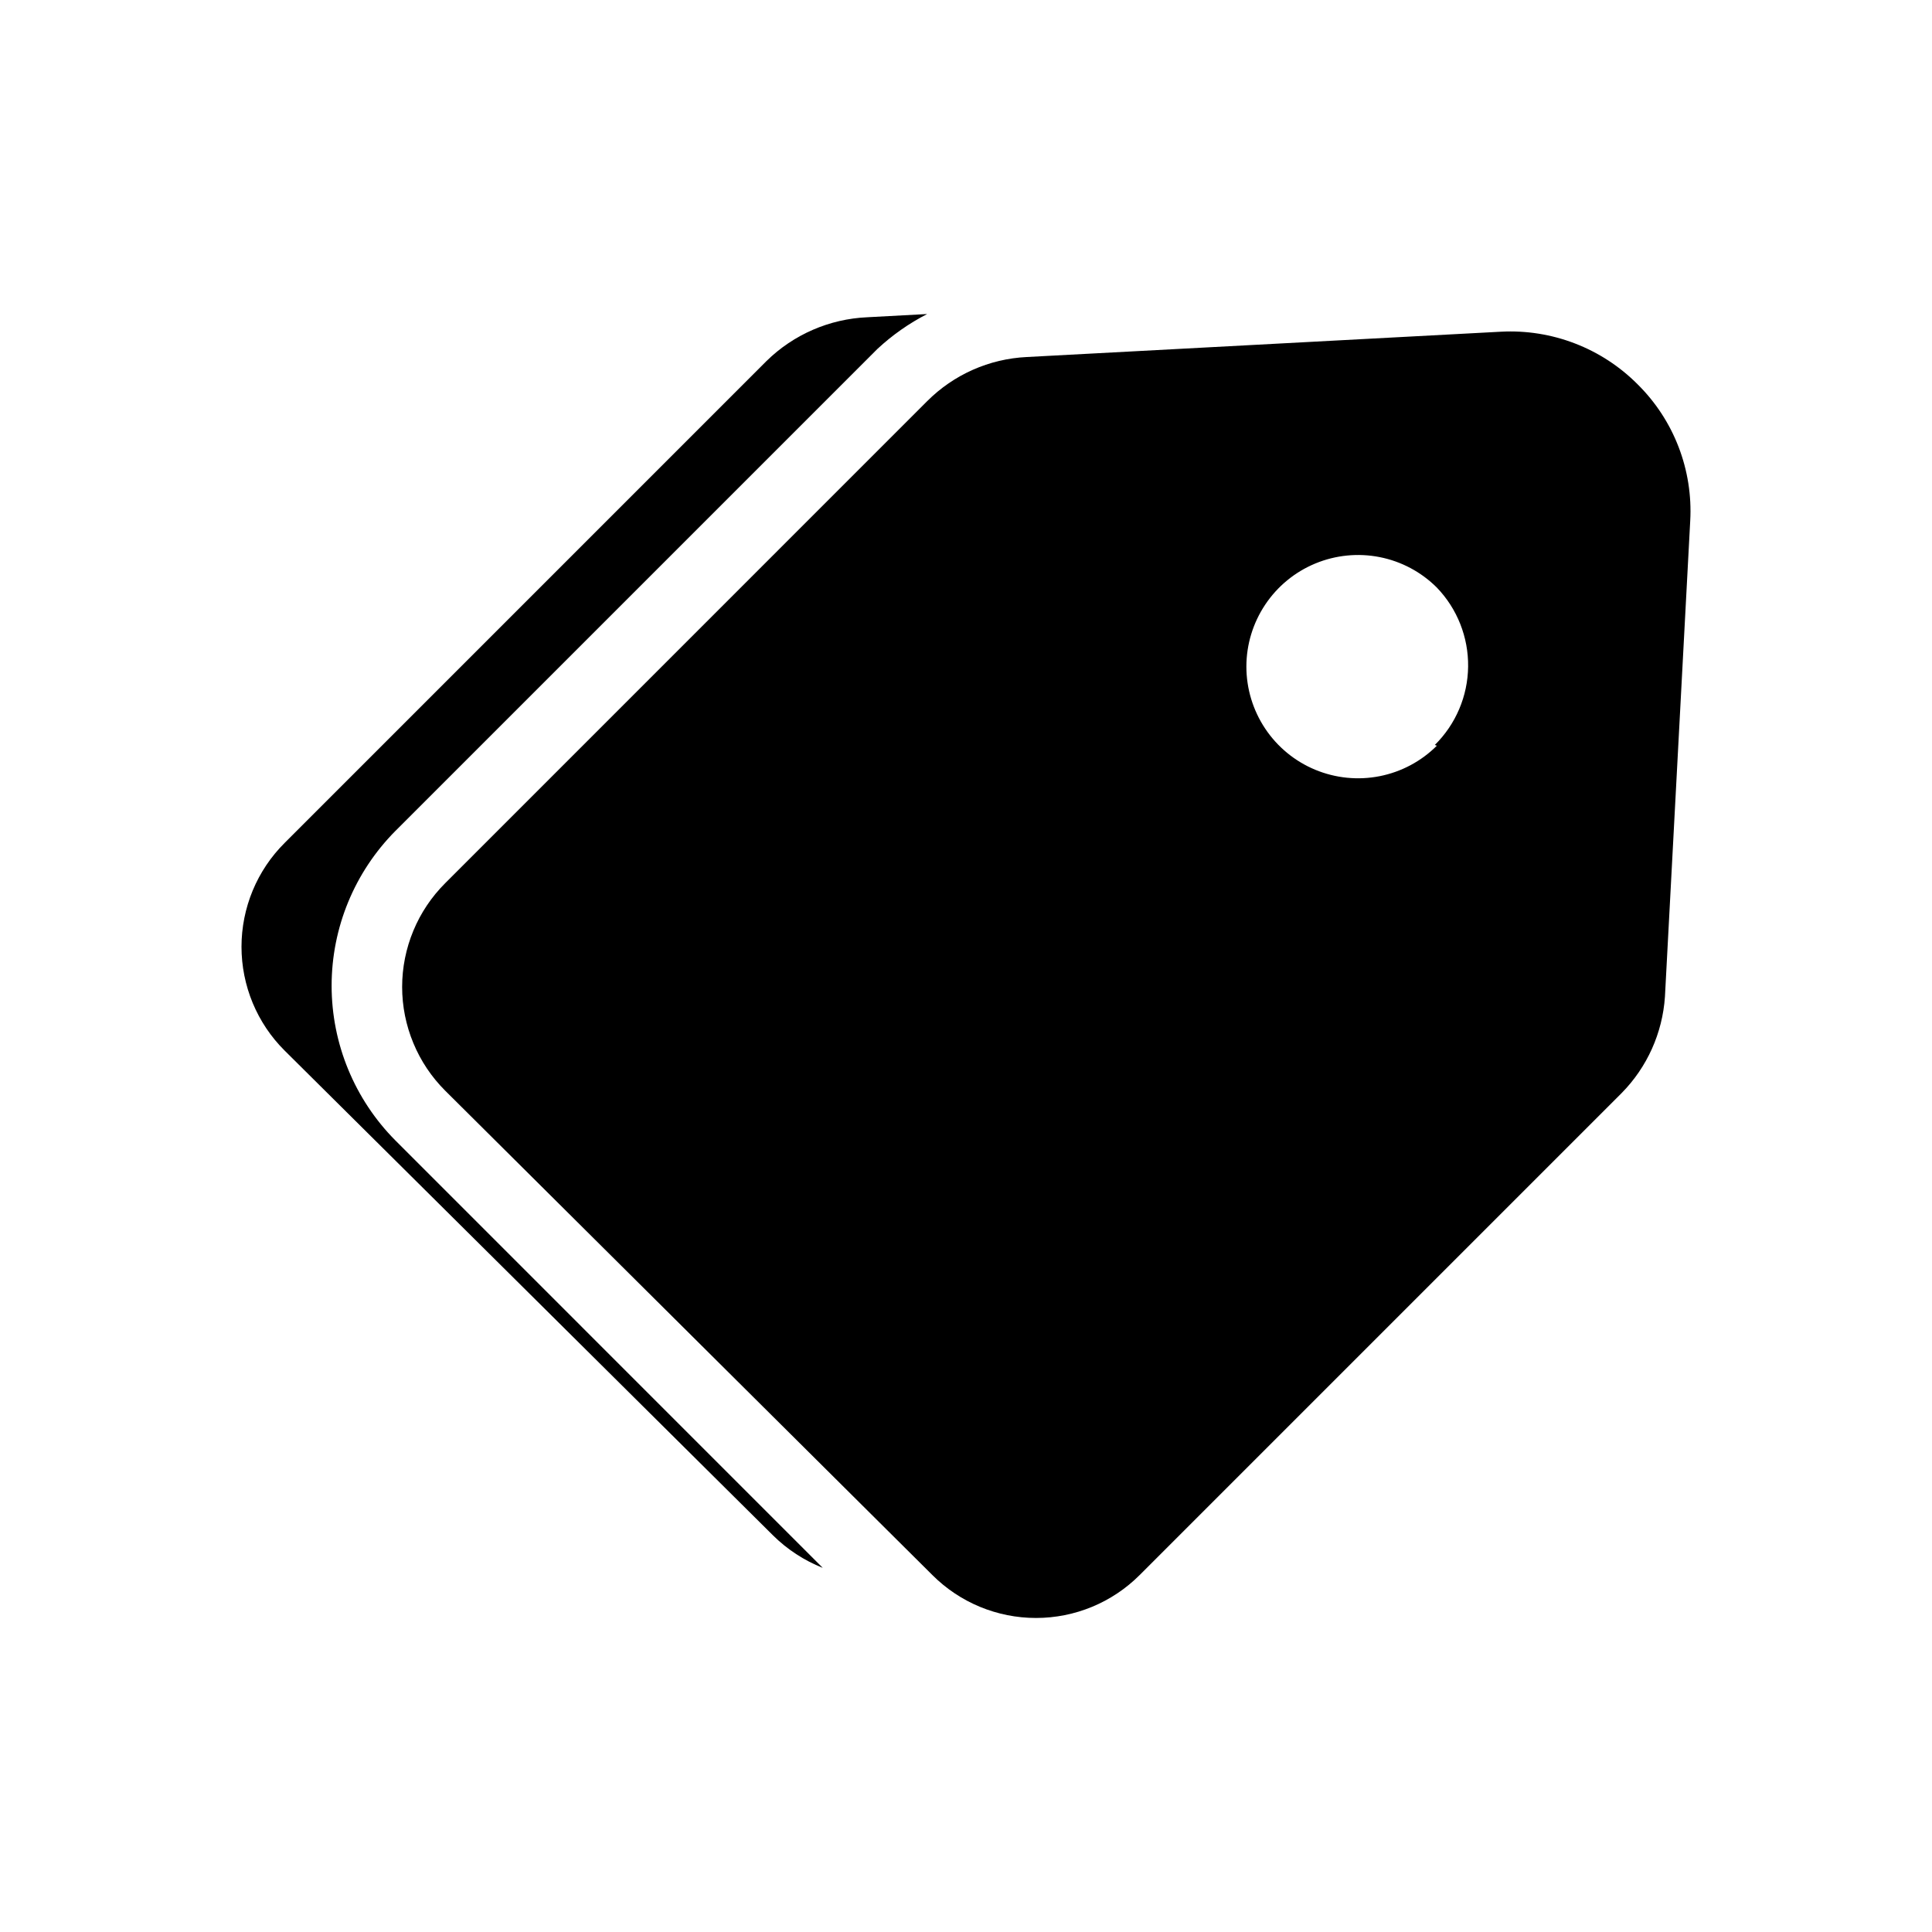
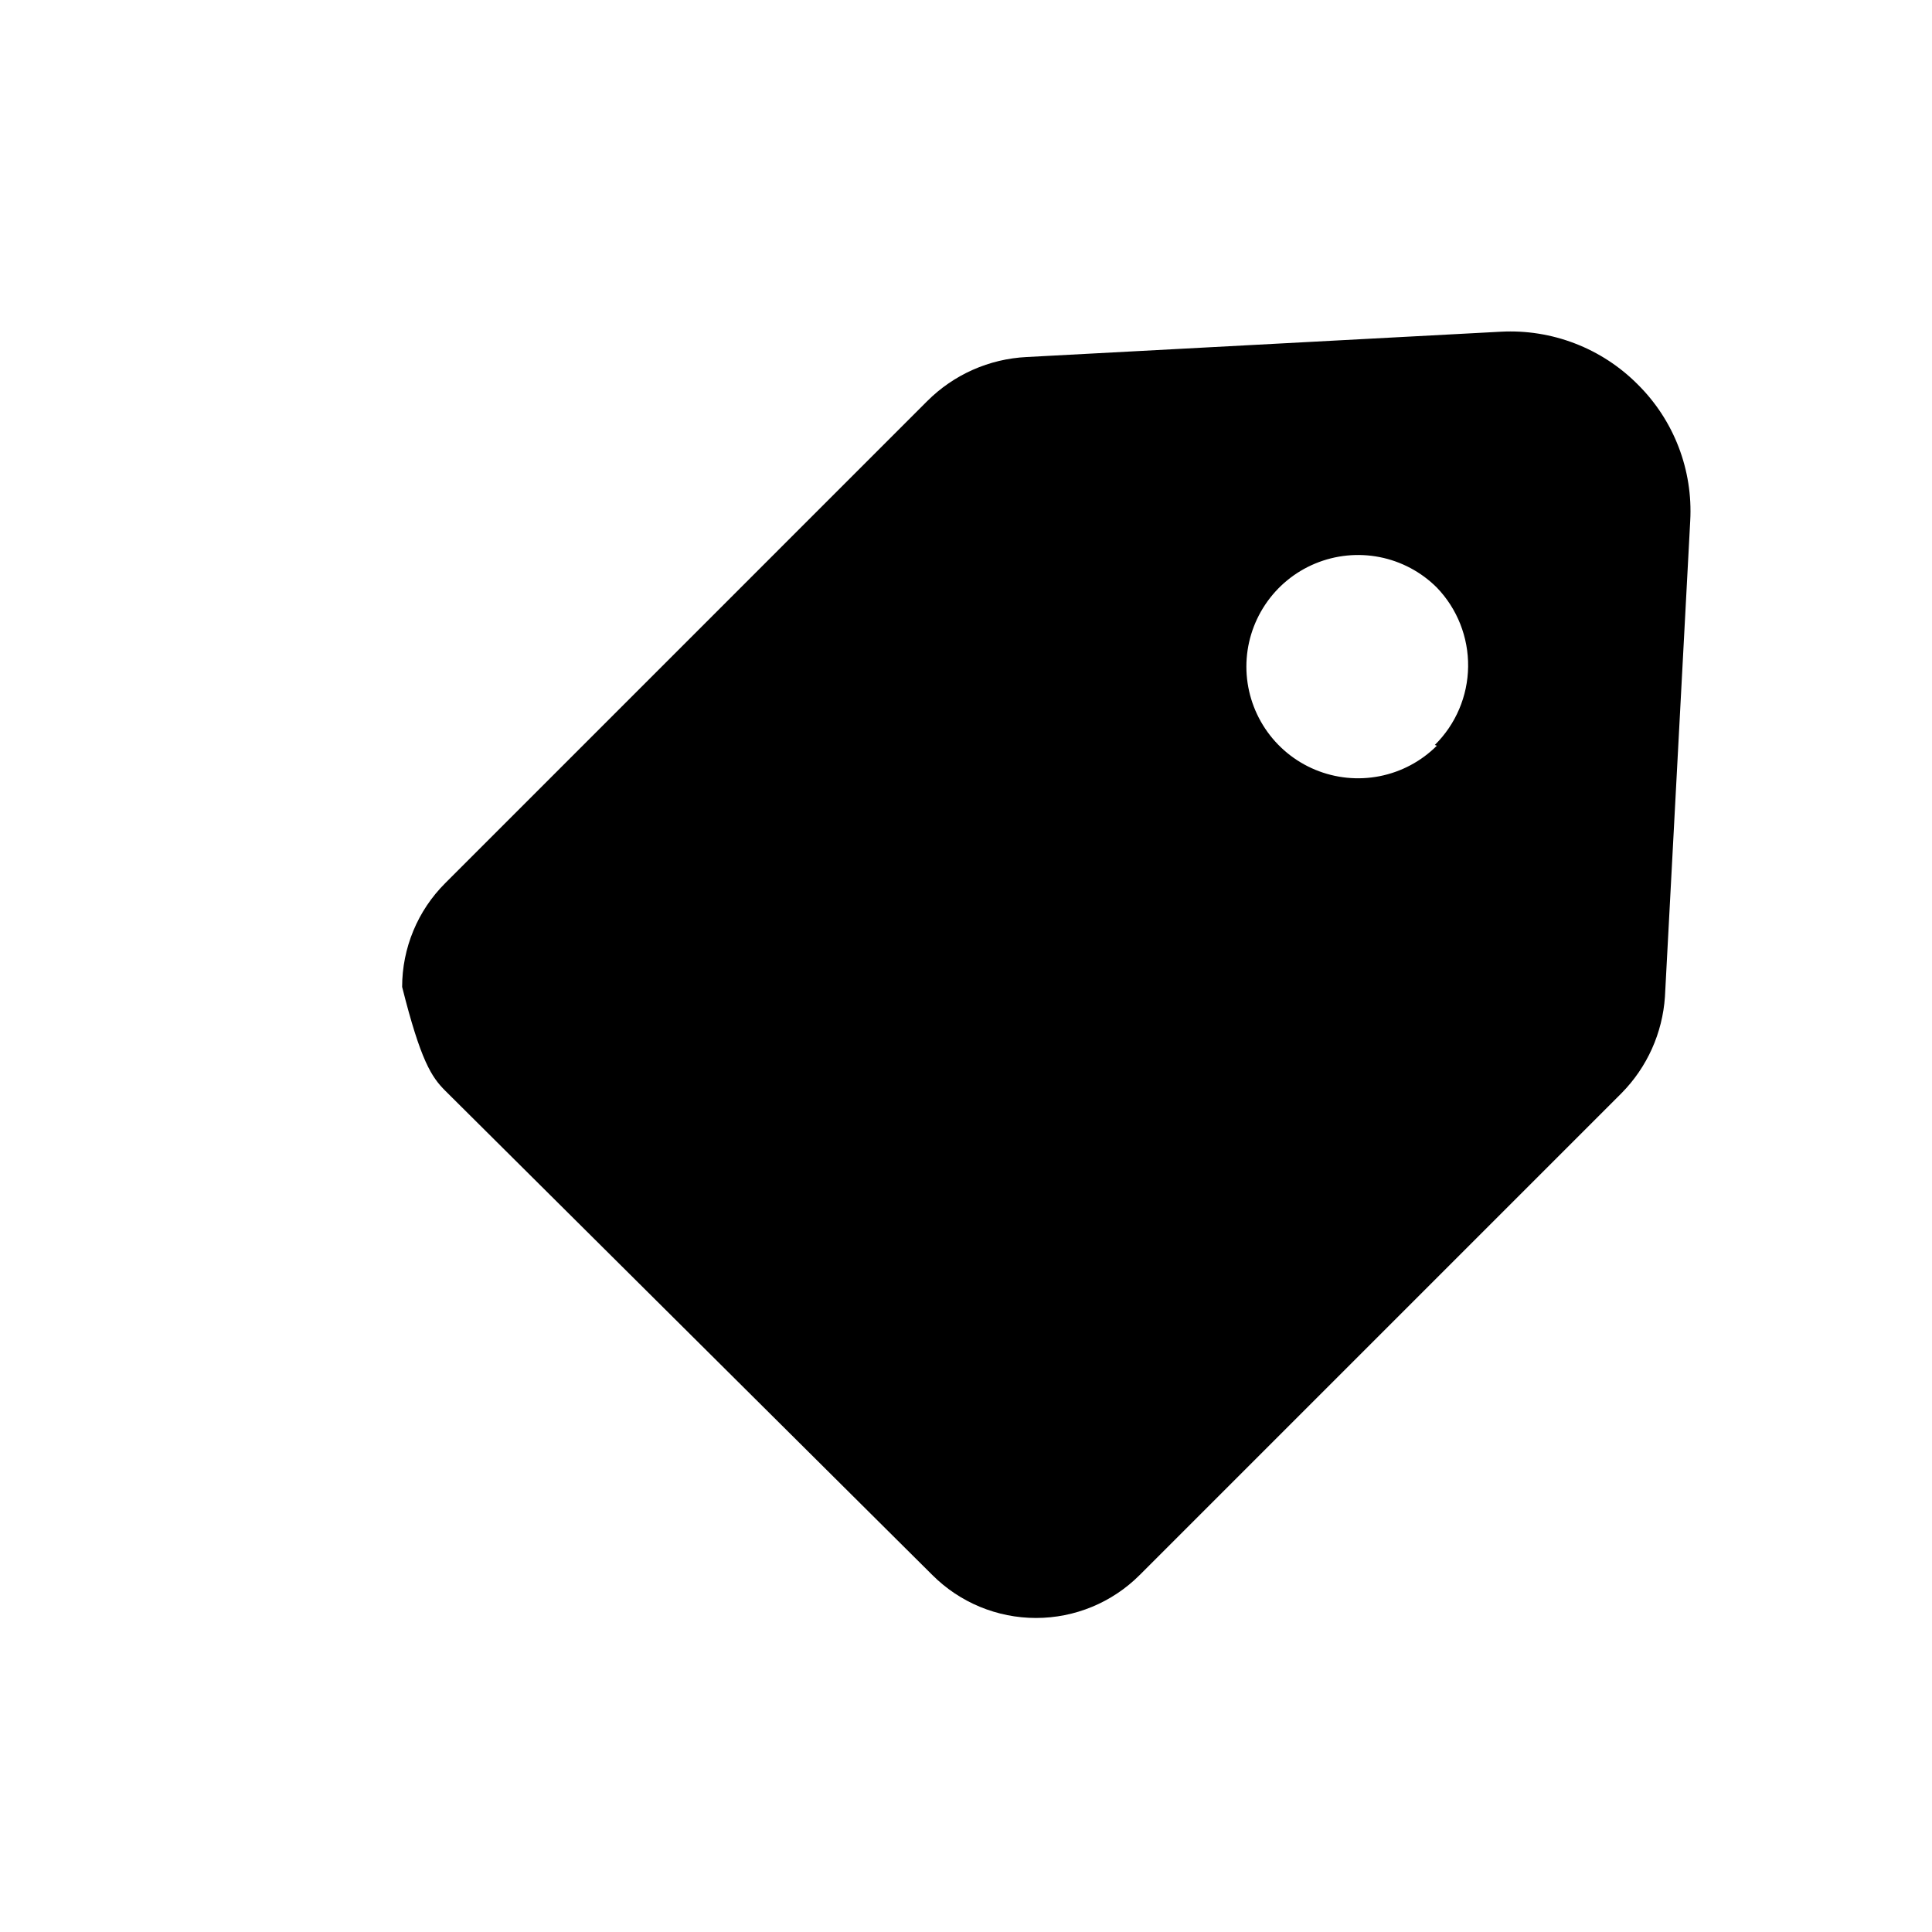
<svg xmlns="http://www.w3.org/2000/svg" width="48" height="48" viewBox="0 0 48 48" fill="none">
-   <path d="M9.825 28.336C8.809 27.314 8.239 25.931 8.239 24.49C8.239 23.049 8.809 21.666 9.825 20.643L21.798 8.67C22.169 8.325 22.585 8.033 23.035 7.802L21.549 7.882C20.608 7.923 19.716 8.31 19.044 8.969L7.071 20.943C6.731 21.281 6.462 21.683 6.278 22.126C6.095 22.568 6 23.043 6 23.522C6 24.001 6.095 24.476 6.278 24.918C6.462 25.361 6.731 25.763 7.071 26.101L19.204 38.145C19.558 38.495 19.978 38.77 20.441 38.953L9.825 28.336Z" fill="black" />
-   <path d="M40.686 9.548C40.244 9.104 39.714 8.758 39.129 8.533C38.545 8.308 37.919 8.208 37.294 8.241L25.51 8.87C24.577 8.915 23.695 9.306 23.035 9.967L11.062 21.941C10.723 22.279 10.453 22.681 10.27 23.123C10.086 23.566 9.991 24.041 9.991 24.52C9.991 24.999 10.086 25.474 10.27 25.916C10.453 26.359 10.723 26.761 11.062 27.099L23.165 39.132C23.848 39.815 24.774 40.198 25.739 40.198C26.705 40.198 27.631 39.815 28.314 39.132L40.287 27.159C40.922 26.516 41.304 25.666 41.365 24.764L41.993 12.941C42.028 12.315 41.929 11.689 41.704 11.104C41.479 10.519 41.132 9.989 40.686 9.548ZM35.697 18.528C35.309 18.915 34.815 19.178 34.277 19.284C33.739 19.39 33.182 19.334 32.676 19.124C32.17 18.914 31.737 18.558 31.433 18.102C31.129 17.646 30.966 17.11 30.966 16.562C30.966 16.014 31.129 15.479 31.433 15.023C31.737 14.567 32.17 14.211 32.676 14.001C33.182 13.791 33.739 13.735 34.277 13.841C34.815 13.947 35.309 14.21 35.697 14.597C36.205 15.124 36.484 15.831 36.475 16.563C36.466 17.295 36.169 17.994 35.648 18.508L35.697 18.528Z" fill="black" />
+   <path d="M40.686 9.548C40.244 9.104 39.714 8.758 39.129 8.533C38.545 8.308 37.919 8.208 37.294 8.241L25.51 8.87C24.577 8.915 23.695 9.306 23.035 9.967L11.062 21.941C10.723 22.279 10.453 22.681 10.27 23.123C10.086 23.566 9.991 24.041 9.991 24.52C10.453 26.359 10.723 26.761 11.062 27.099L23.165 39.132C23.848 39.815 24.774 40.198 25.739 40.198C26.705 40.198 27.631 39.815 28.314 39.132L40.287 27.159C40.922 26.516 41.304 25.666 41.365 24.764L41.993 12.941C42.028 12.315 41.929 11.689 41.704 11.104C41.479 10.519 41.132 9.989 40.686 9.548ZM35.697 18.528C35.309 18.915 34.815 19.178 34.277 19.284C33.739 19.39 33.182 19.334 32.676 19.124C32.17 18.914 31.737 18.558 31.433 18.102C31.129 17.646 30.966 17.11 30.966 16.562C30.966 16.014 31.129 15.479 31.433 15.023C31.737 14.567 32.17 14.211 32.676 14.001C33.182 13.791 33.739 13.735 34.277 13.841C34.815 13.947 35.309 14.21 35.697 14.597C36.205 15.124 36.484 15.831 36.475 16.563C36.466 17.295 36.169 17.994 35.648 18.508L35.697 18.528Z" fill="black" />
</svg>